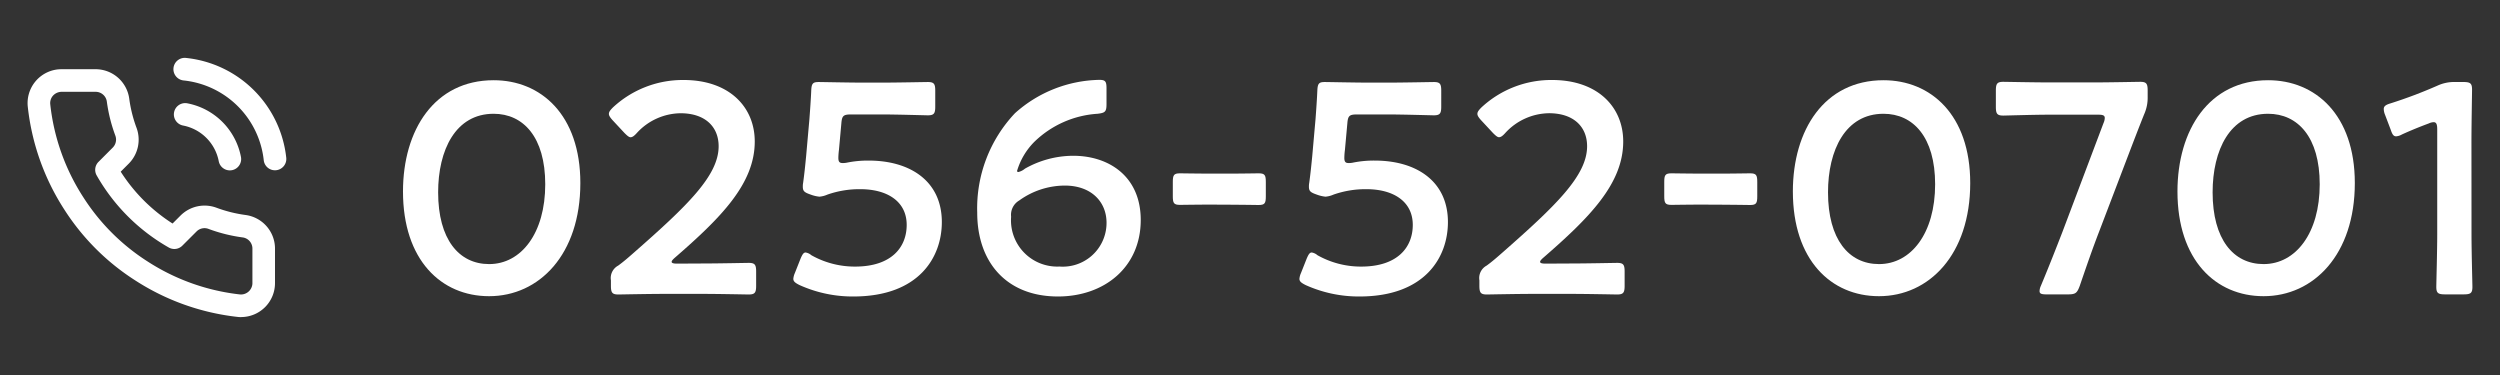
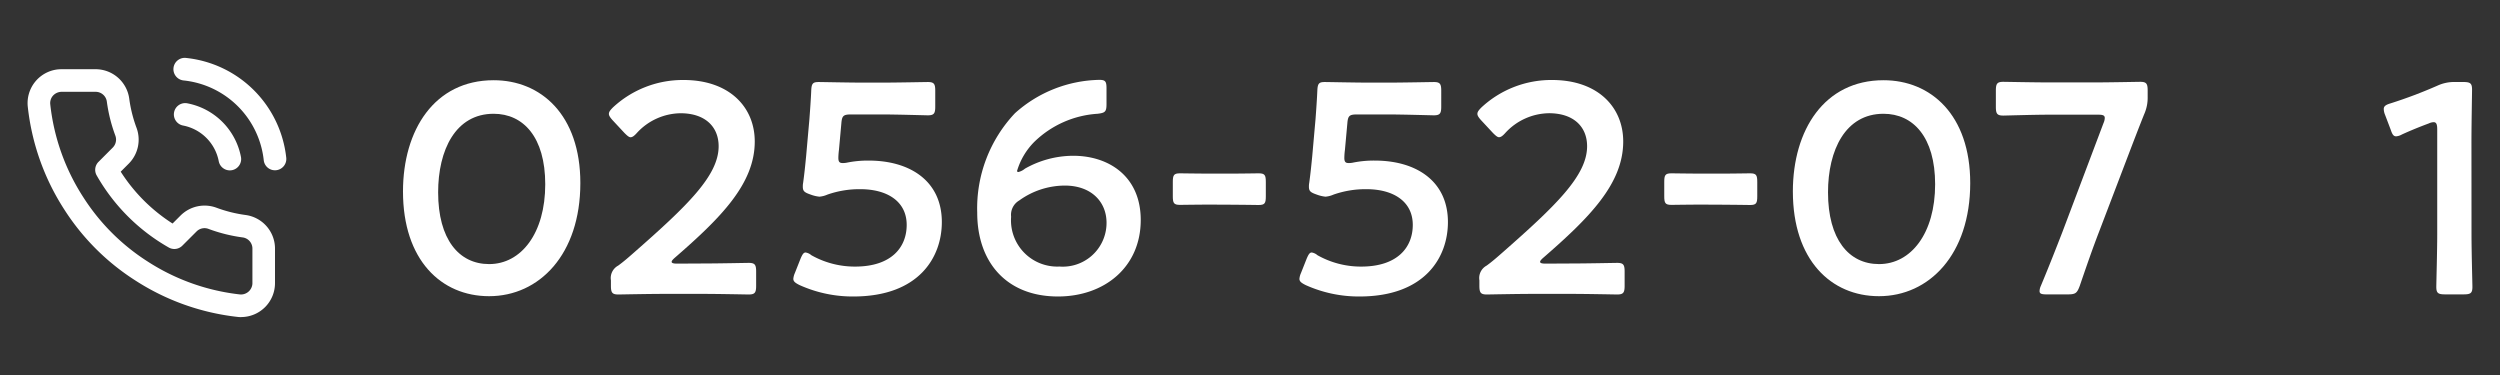
<svg xmlns="http://www.w3.org/2000/svg" width="200" height="30" viewBox="0 0 200 30">
  <rect x="0" y="0" width="200" height="30" fill="#333333" stroke="none" />
  <title>sp-tel</title>
  <g id="b83a8530-3a5d-4f06-87ef-26efe93420d1" data-name="レイヤー 2">
    <g id="f07dba18-d3dc-4fc3-b4bd-826e31c7fbaf" data-name="レイヤー 1">
      <path d="M46.428,14.646c0,5.713-3.289,9.049-7.3,9.049-3.84,0-6.889-2.9-6.889-8.377,0-4.92,2.521-8.9,7.249-8.9C43.26,6.413,46.428,9.174,46.428,14.646Zm-11.377.744c0,3.745,1.656,5.737,4.08,5.737,2.568,0,4.488-2.472,4.488-6.385,0-3.768-1.752-5.64-4.128-5.64C36.443,9.1,35.051,12.006,35.051,15.39Z" style="fill:#fff" />
      <path d="M56.243,21.079c1.224,0,3.48-.048,3.648-.048.5,0,.6.144.6.7v1.128c0,.552-.1.7-.6.7-.168,0-2.424-.048-3.648-.048h-3.12c-1.224,0-3.481.048-3.649.048-.5,0-.6-.144-.6-.7v-.432a1.129,1.129,0,0,1,.576-1.176c.432-.312.816-.648,1.225-1.008C55,16.451,57.491,14.05,57.491,11.7c0-1.56-1.08-2.64-3.048-2.64a4.82,4.82,0,0,0-3.5,1.584c-.216.24-.36.336-.5.336-.12,0-.264-.12-.48-.336L49,9.61c-.192-.216-.288-.36-.288-.5,0-.168.12-.312.336-.528A8.2,8.2,0,0,1,54.692,6.4c3.648,0,5.688,2.161,5.688,4.921,0,3.384-2.712,6.1-6.384,9.289-.192.168-.265.264-.265.336,0,.1.144.144.433.144Z" style="fill:#fff" />
      <path d="M69.491,12.846c3.312,0,5.856,1.632,5.856,4.92,0,2.809-1.824,5.953-7.081,5.953a10.329,10.329,0,0,1-4.3-.912c-.336-.168-.5-.288-.5-.5a1.411,1.411,0,0,1,.12-.456l.456-1.152c.144-.336.24-.5.408-.5a.921.921,0,0,1,.456.216,7.07,7.07,0,0,0,3.5.912c2.929,0,4.129-1.56,4.129-3.336,0-1.849-1.512-2.857-3.72-2.857a7.768,7.768,0,0,0-2.617.432,1.994,1.994,0,0,1-.648.168,2.8,2.8,0,0,1-.7-.168c-.48-.168-.624-.264-.624-.624a1.482,1.482,0,0,1,.024-.312c.1-.72.168-1.392.24-2.136l.264-2.976c.048-.648.12-1.632.144-2.256.024-.576.12-.7.6-.7.312,0,2.424.048,3.649.048H70.5c1.224,0,3.552-.048,3.72-.048.5,0,.6.144.6.7V8.526c0,.552-.1.7-.6.7-.168,0-2.5-.071-3.72-.071H68.1c-.624,0-.744.1-.792.72l-.191,2.112a5.4,5.4,0,0,0-.048.648c0,.312.1.408.336.408a1.482,1.482,0,0,0,.312-.024A8.457,8.457,0,0,1,69.491,12.846Z" style="fill:#fff" />
      <path d="M81.994,13.494a7.857,7.857,0,0,1,3.865-1.032c2.832,0,5.4,1.632,5.4,5.136,0,3.769-2.9,6.121-6.624,6.121-4.105,0-6.457-2.736-6.457-6.7A11.075,11.075,0,0,1,81.2,9.054a10.385,10.385,0,0,1,6.745-2.665c.48,0,.576.121.576.672V8.31c0,.624-.1.72-.72.792a7.979,7.979,0,0,0-5.041,2.232,5.51,5.51,0,0,0-1.392,2.328.088.088,0,0,0,.074.1h.026A1.278,1.278,0,0,0,81.994,13.494Zm-.456,2.544a1.326,1.326,0,0,0-.648,1.3,3.7,3.7,0,0,0,3.4,3.978,3.815,3.815,0,0,0,.466.007A3.5,3.5,0,0,0,88.513,18.1c.007-.092.01-.185.01-.278,0-1.68-1.224-2.976-3.336-2.976A6.263,6.263,0,0,0,81.538,16.038Z" style="fill:#fff" />
      <path d="M96.586,16.367c-.768,0-1.872.023-2.184.023-.5,0-.577-.144-.577-.7V14.566c0-.552.073-.7.577-.7.312,0,1.416.024,2.184.024h2.04c.744,0,1.752-.024,2.064-.024.5,0,.576.144.576.7V15.7c0,.551-.072.7-.576.7-.312,0-1.32-.023-2.064-.023Z" style="fill:#fff" />
      <path d="M109.978,12.846c3.312,0,5.856,1.632,5.856,4.92,0,2.809-1.823,5.953-7.08,5.953a10.345,10.345,0,0,1-4.3-.912c-.336-.168-.5-.288-.5-.5a1.388,1.388,0,0,1,.121-.456l.456-1.152c.144-.336.239-.5.408-.5a.918.918,0,0,1,.455.216,7.07,7.07,0,0,0,3.5.912c2.928,0,4.128-1.56,4.128-3.336,0-1.849-1.512-2.857-3.72-2.857a7.766,7.766,0,0,0-2.616.432,1.994,1.994,0,0,1-.648.168,2.8,2.8,0,0,1-.7-.168c-.479-.168-.624-.264-.624-.624a1.482,1.482,0,0,1,.024-.312c.1-.72.168-1.392.241-2.136l.264-2.976c.048-.648.119-1.632.143-2.256.025-.576.12-.7.6-.7.312,0,2.425.048,3.649.048h1.344c1.224,0,3.552-.048,3.72-.048.5,0,.6.144.6.7V8.526c0,.552-.1.7-.6.7-.168,0-2.5-.071-3.72-.071h-2.4c-.624,0-.744.1-.792.72l-.192,2.112a5.4,5.4,0,0,0-.048.648c0,.312.1.408.336.408a1.482,1.482,0,0,0,.312-.024A8.4,8.4,0,0,1,109.978,12.846Z" style="fill:#fff" />
      <path d="M125.722,21.079c1.224,0,3.48-.048,3.648-.048.5,0,.6.144.6.7v1.128c0,.552-.1.7-.6.7-.168,0-2.424-.048-3.648-.048H122.6c-1.224,0-3.481.048-3.649.048-.5,0-.6-.144-.6-.7v-.432a1.129,1.129,0,0,1,.576-1.176c.432-.312.816-.648,1.225-1.008,4.32-3.792,6.816-6.193,6.816-8.545,0-1.56-1.08-2.64-3.048-2.64a4.82,4.82,0,0,0-3.5,1.584c-.216.24-.36.336-.5.336-.12,0-.264-.12-.48-.336l-.96-1.032c-.192-.216-.288-.36-.288-.5,0-.168.12-.312.336-.528A8.2,8.2,0,0,1,124.169,6.4c3.648,0,5.688,2.161,5.688,4.921,0,3.384-2.712,6.1-6.384,9.289-.192.168-.265.264-.265.336,0,.1.144.144.433.144Z" style="fill:#fff" />
      <path d="M135.9,16.367c-.768,0-1.872.023-2.184.023-.5,0-.576-.144-.576-.7V14.566c0-.552.072-.7.576-.7.312,0,1.416.024,2.184.024h2.041c.743,0,1.752-.024,2.064-.024.5,0,.576.144.576.7V15.7c0,.551-.072.7-.576.7-.312,0-1.321-.023-2.064-.023Z" style="fill:#fff" />
      <path d="M157.618,14.646c0,5.713-3.288,9.049-7.3,9.049-3.841,0-6.889-2.9-6.889-8.377,0-4.92,2.52-8.9,7.248-8.9C154.45,6.413,157.618,9.174,157.618,14.646Zm-11.377.744c0,3.745,1.656,5.737,4.081,5.737,2.568,0,4.488-2.472,4.488-6.385,0-3.768-1.752-5.64-4.129-5.64C147.634,9.1,146.241,12.006,146.241,15.39Z" style="fill:#fff" />
      <path d="M167.937,18.511c-.528,1.368-.96,2.616-1.56,4.368-.216.576-.336.672-.96.672h-1.7c-.384,0-.552-.048-.552-.264a1.069,1.069,0,0,1,.1-.408c.72-1.728,1.224-3.024,1.728-4.321l3.288-8.712a1.069,1.069,0,0,0,.1-.408c0-.217-.168-.264-.552-.264h-3.84c-1.224,0-3.552.072-3.72.072-.5,0-.6-.144-.6-.7v-1.3c0-.553.1-.7.6-.7.168,0,2.5.048,3.72.048h3.48c1.248,0,3.576-.048,3.744-.048.5,0,.6.144.6.7v.5a3.242,3.242,0,0,1-.289,1.416c-.431,1.08-.863,2.208-1.248,3.216Z" style="fill:#fff" />
-       <path d="M188.386,14.646c0,5.713-3.289,9.049-7.3,9.049-3.84,0-6.889-2.9-6.889-8.377,0-4.92,2.521-8.9,7.249-8.9C185.218,6.413,188.386,9.174,188.386,14.646Zm-11.377.744c0,3.745,1.656,5.737,4.08,5.737,2.568,0,4.488-2.472,4.488-6.385,0-3.768-1.752-5.64-4.128-5.64C178.4,9.1,177.009,12.006,177.009,15.39Z" style="fill:#fff" />
      <path d="M197.721,18.75c0,1.393.072,3.913.072,4.2,0,.5-.144.6-.7.6h-1.488c-.553,0-.7-.1-.7-.6,0-.288.073-2.808.073-4.2v-8.4c0-.408-.073-.576-.288-.576a.989.989,0,0,0-.384.1c-.72.264-1.536.6-2.161.888a1.066,1.066,0,0,1-.456.144c-.216,0-.312-.168-.432-.528l-.456-1.2a1.279,1.279,0,0,1-.1-.456c0-.216.144-.336.552-.456A37.539,37.539,0,0,0,195,6.85a3.186,3.186,0,0,1,1.416-.289h.648c.552,0,.7.1.7.6,0,.359-.048,2.808-.048,4.2Z" style="fill:#fff" />
      <path d="M19.281,25.368a1.768,1.768,0,0,1-.24-.011,18.909,18.909,0,0,1-8.212-2.918,18.629,18.629,0,0,1-5.7-5.7,18.9,18.9,0,0,1-2.91-8.231,2.715,2.715,0,0,1,2.444-2.96h.013c.079-.007.161-.011.242-.011H7.657A2.719,2.719,0,0,1,10.336,7.87a10.756,10.756,0,0,0,.585,2.352,2.719,2.719,0,0,1-.612,2.86l-.652.652a13.589,13.589,0,0,0,4.148,4.148l.649-.649a2.723,2.723,0,0,1,2.866-.614,10.785,10.785,0,0,0,2.341.583A2.715,2.715,0,0,1,22,19.945v2.7a2.714,2.714,0,0,1-2.7,2.72ZM7.649,7.345H4.918a.946.946,0,0,0-.693.325.9.9,0,0,0-.206.661,17.064,17.064,0,0,0,2.635,7.431,16.848,16.848,0,0,0,5.152,5.155,17.083,17.083,0,0,0,7.418,2.641h0a.92.92,0,0,0,.969-.869V19.912a.9.9,0,0,0-.778-.918,12.54,12.54,0,0,1-2.731-.681.9.9,0,0,0-.956.2l-1.146,1.145A.9.9,0,0,1,13.5,19.8a15.383,15.383,0,0,1-5.765-5.765.9.9,0,0,1,.146-1.086L9.027,11.8a.907.907,0,0,0,.2-.951,12.573,12.573,0,0,1-.683-2.741A.906.906,0,0,0,7.649,7.345Zm10.735,6.286A.905.905,0,0,1,17.5,12.9a3.6,3.6,0,0,0-2.858-2.858.9.9,0,1,1,.347-1.776,5.407,5.407,0,0,1,4.287,4.287.906.906,0,0,1-.715,1.061A.956.956,0,0,1,18.384,13.631ZM22,13.622a.9.9,0,0,1-.9-.8,7.2,7.2,0,0,0-6.391-6.384.906.906,0,1,1,.2-1.8A9,9,0,0,1,22.9,12.617a.907.907,0,0,1-.8,1C22.07,13.62,22.035,13.622,22,13.622Z" style="fill:#fff" />
      <rect width="200" height="30" style="fill:none" />
    </g>
  </g>
</svg>